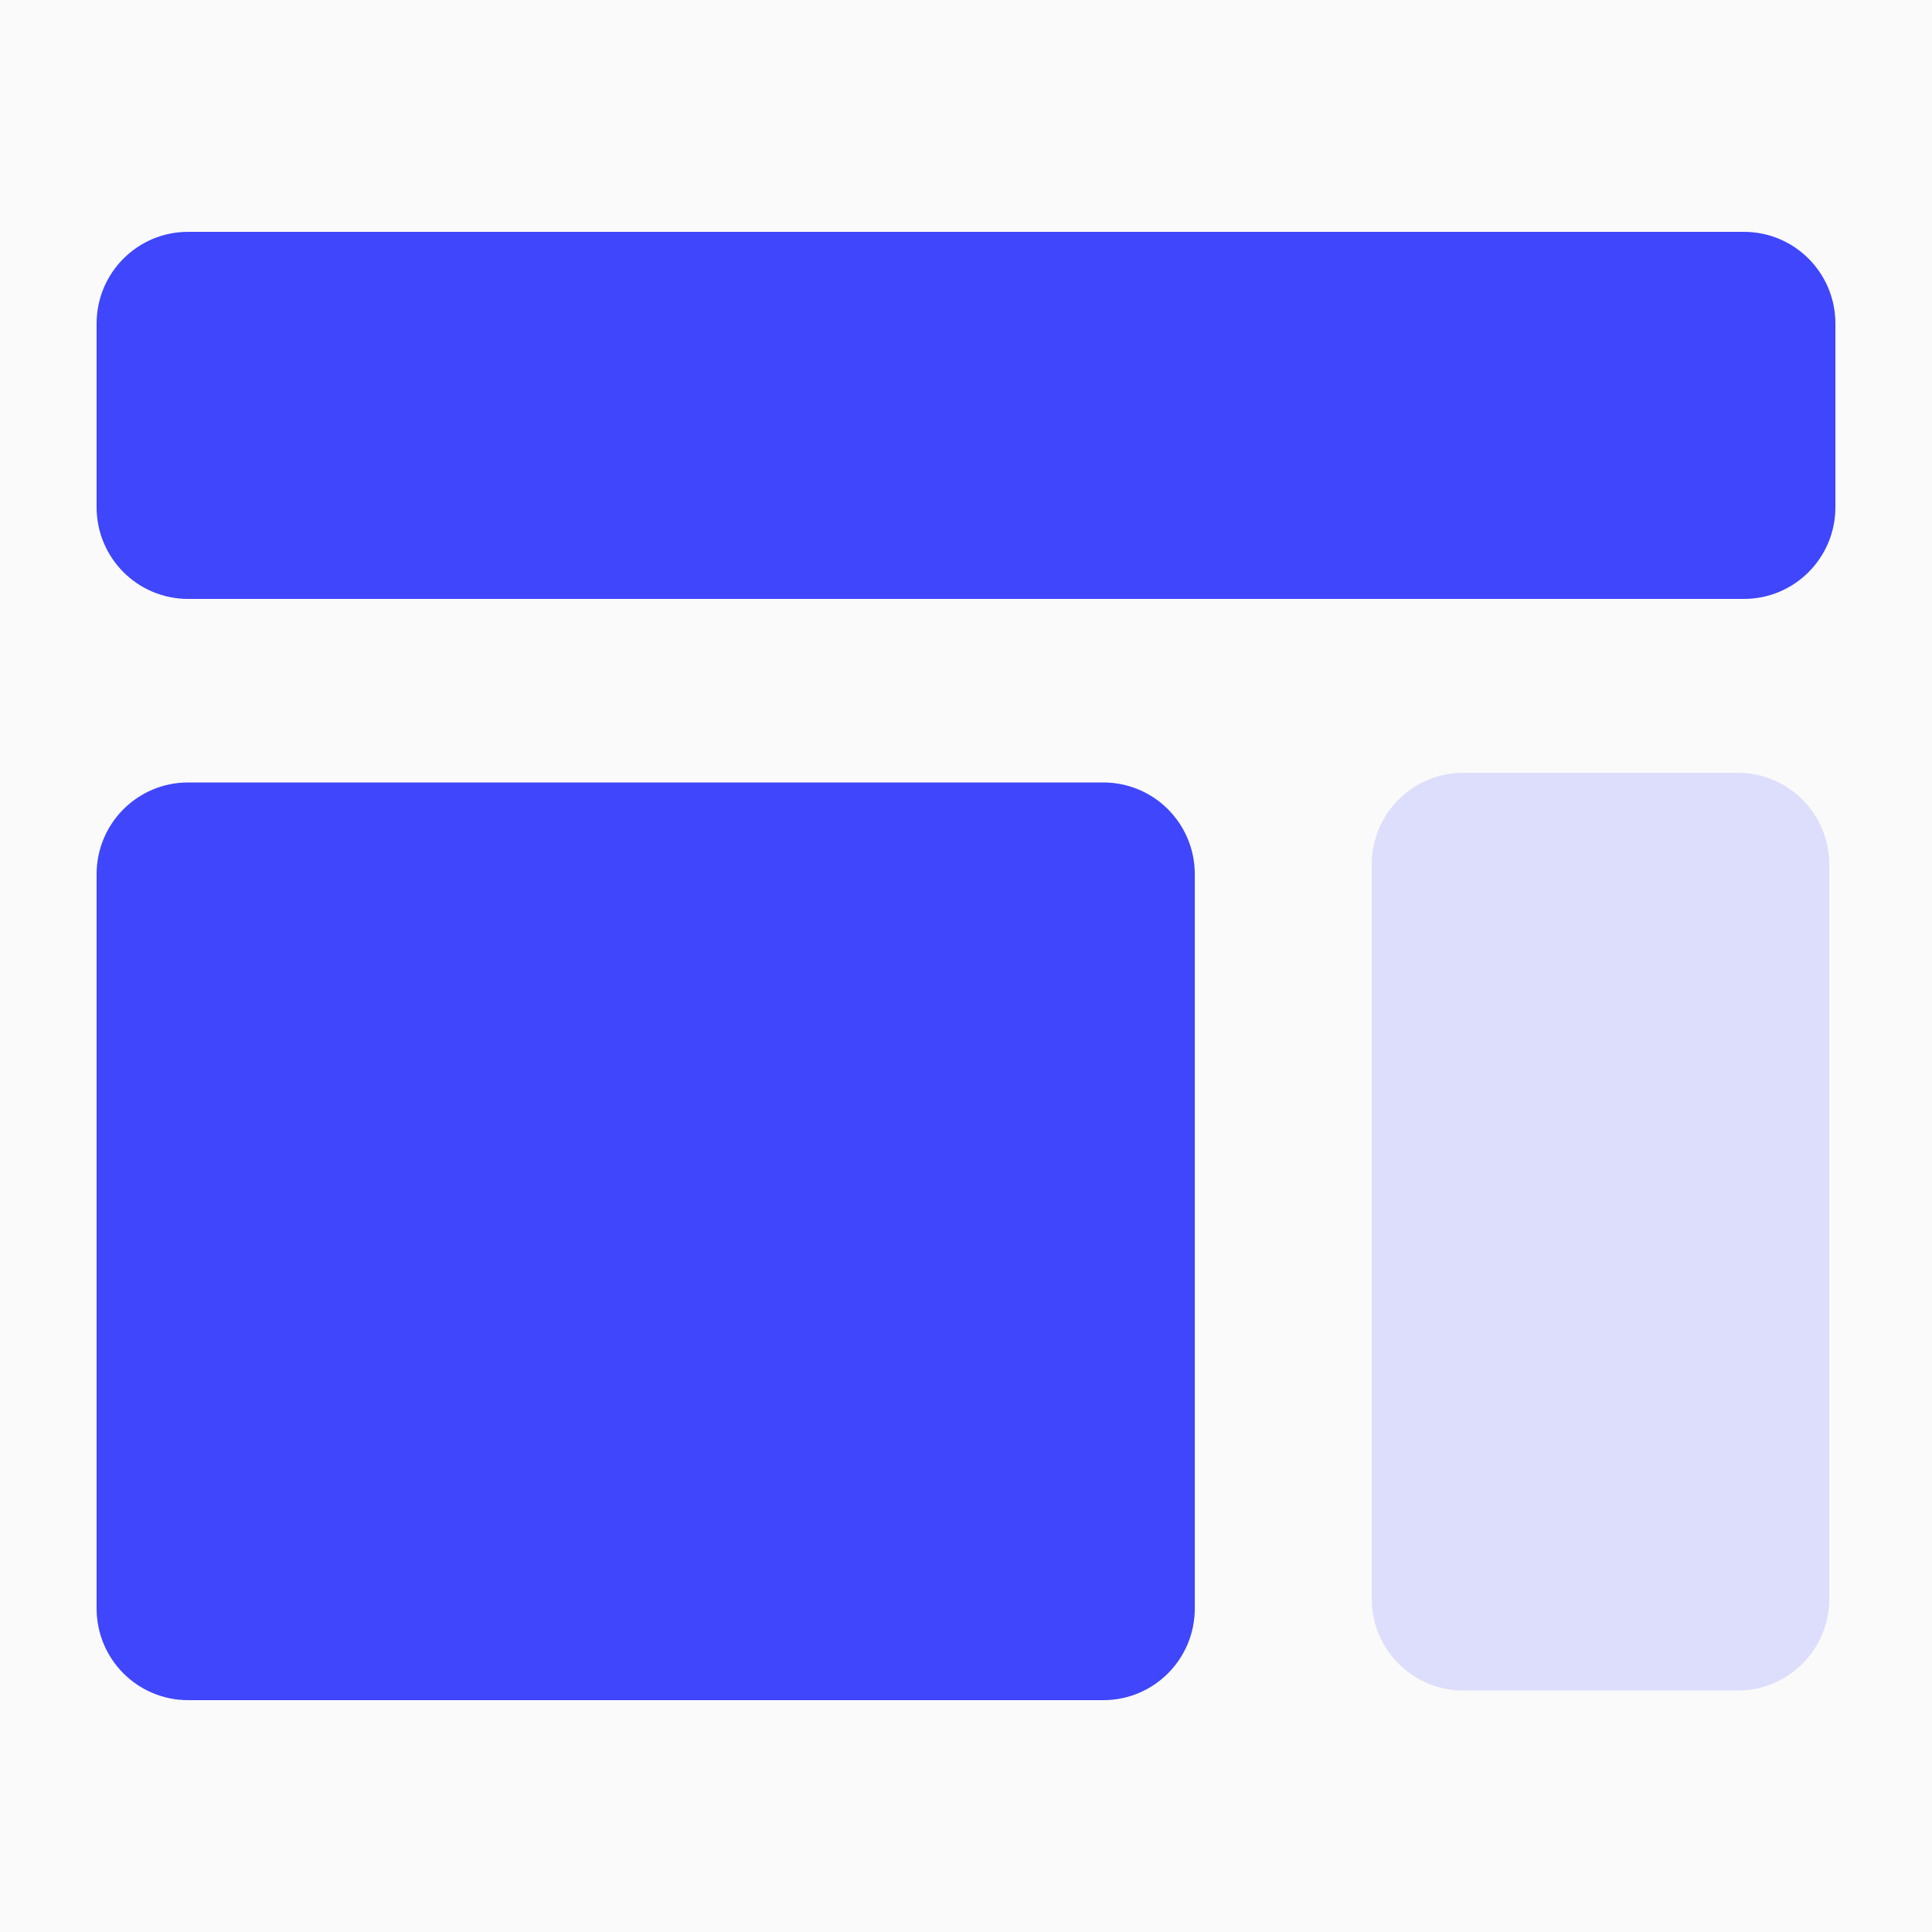
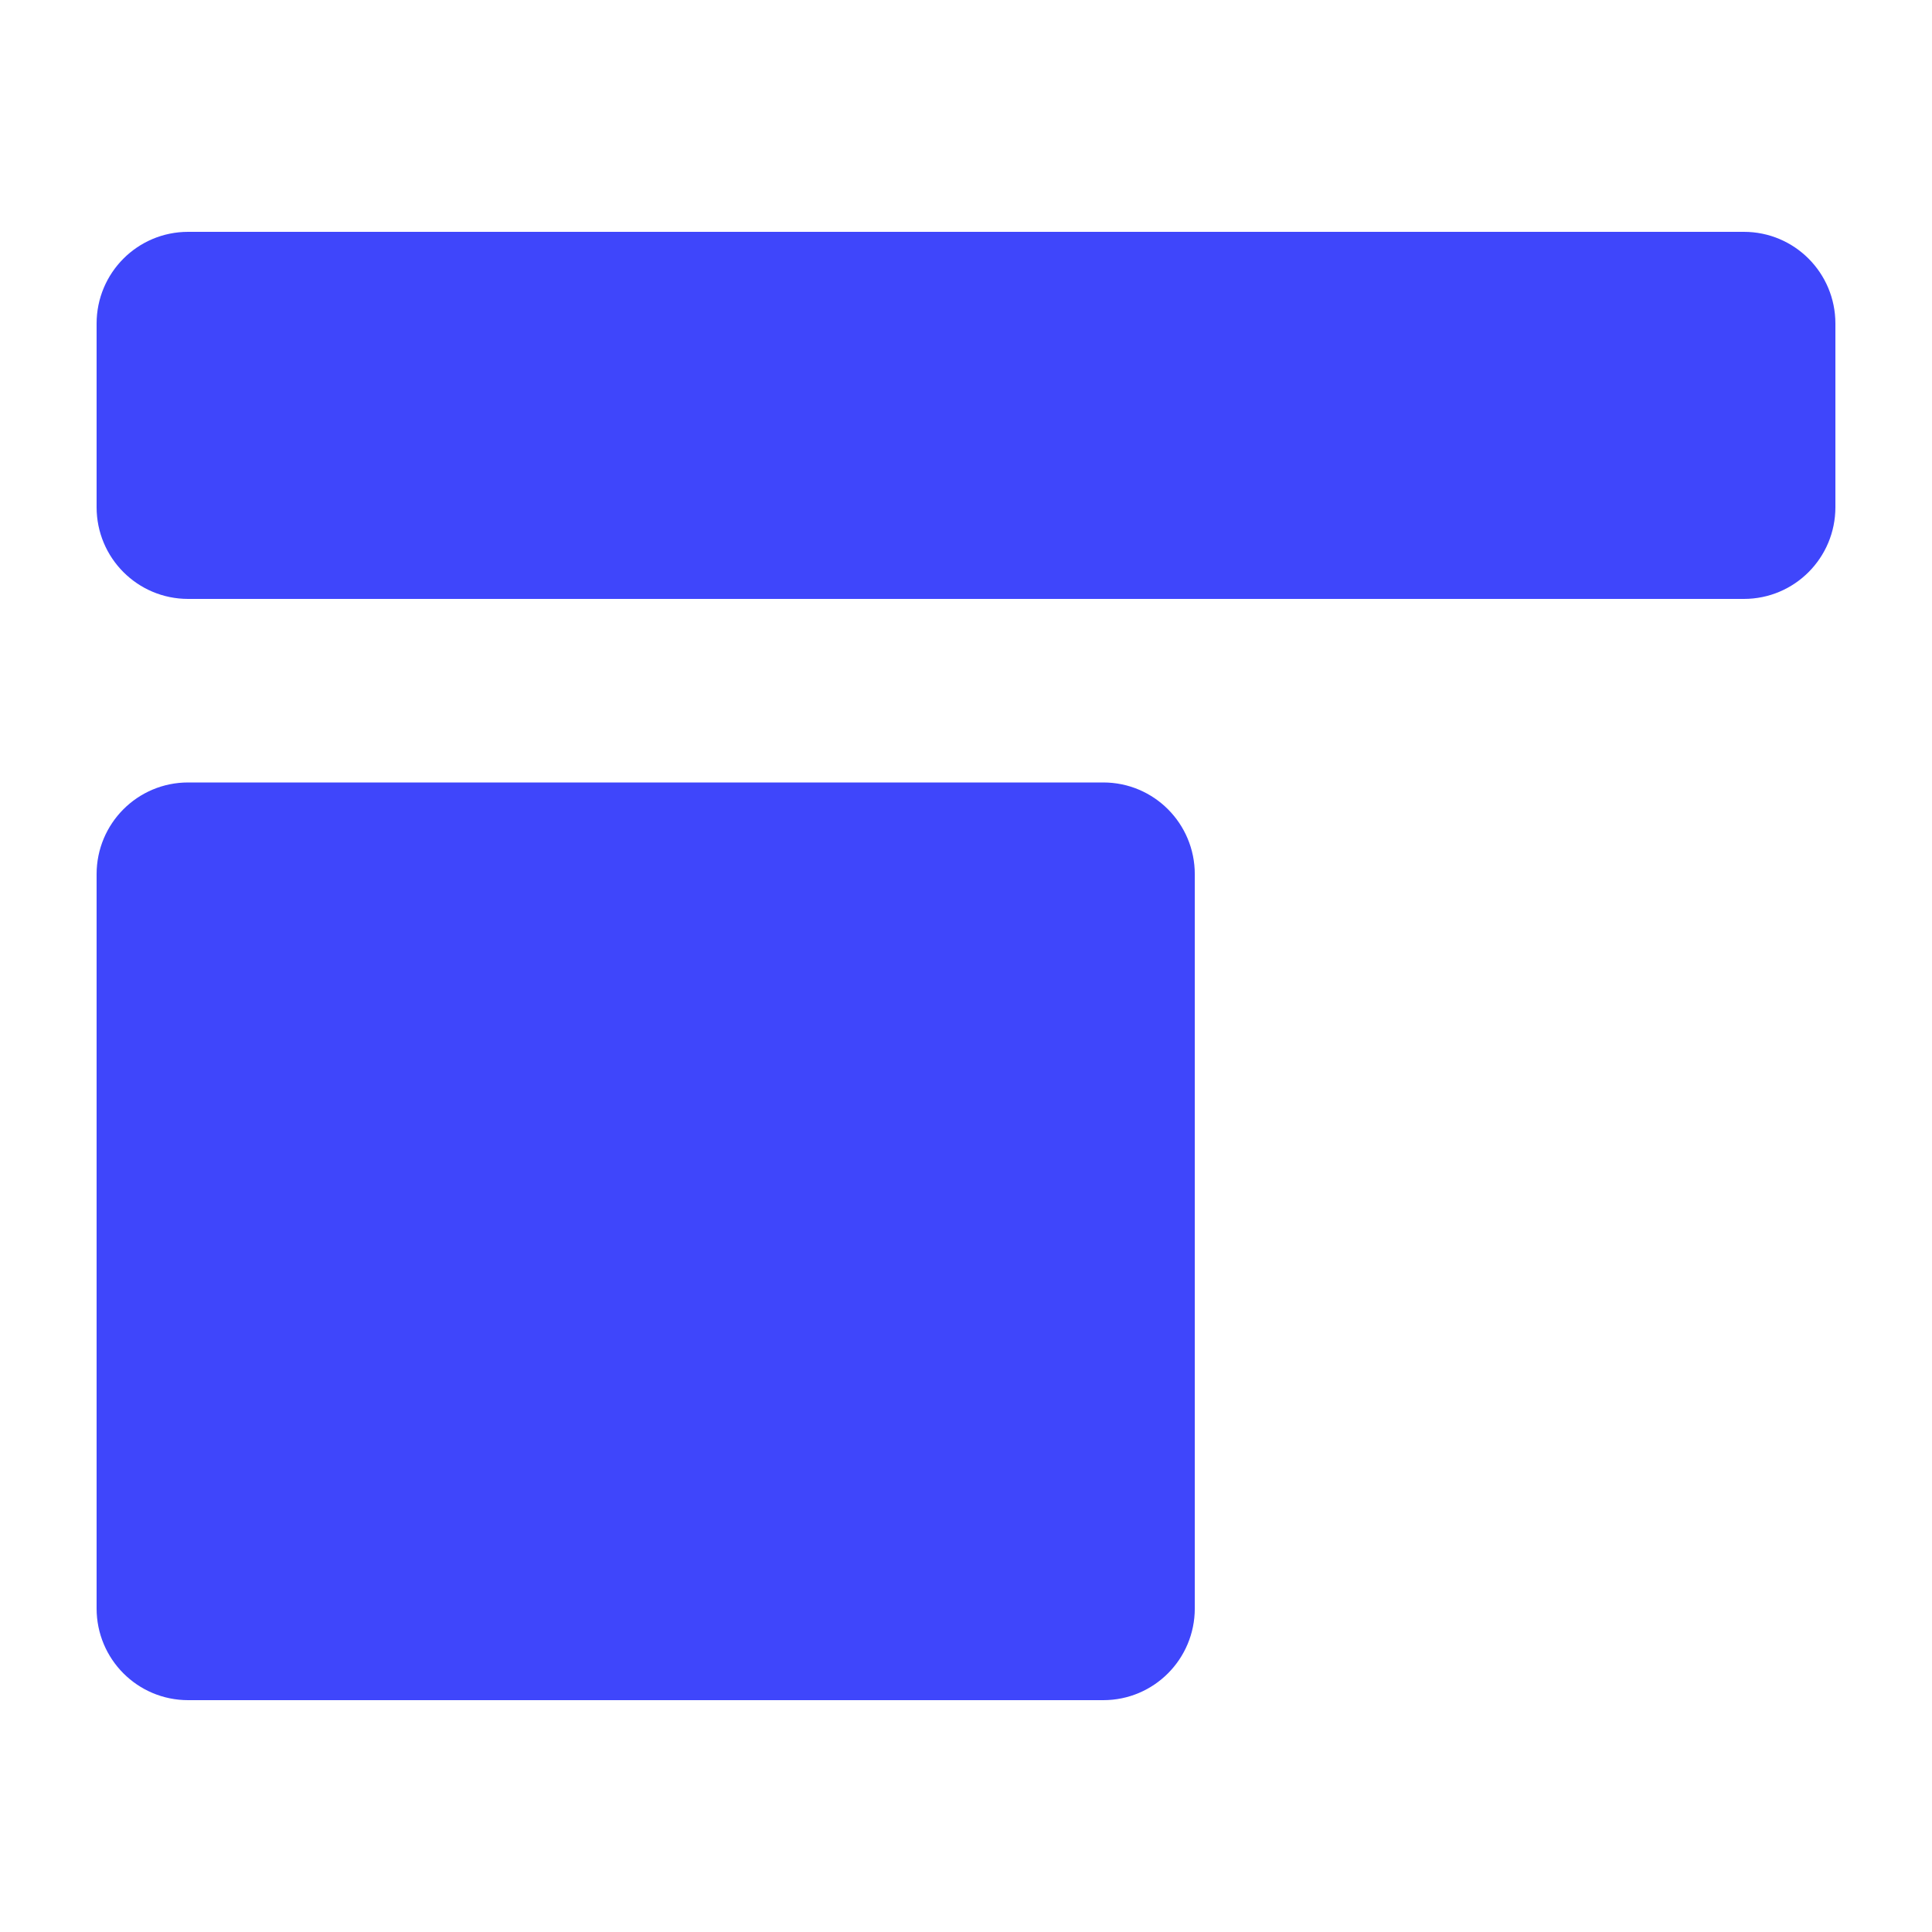
<svg xmlns="http://www.w3.org/2000/svg" width="100px" height="100px" viewBox="0 0 100 100">
  <title>icon_layout</title>
  <desc>Created with Sketch.</desc>
  <defs />
  <g id="smolagency_workflow_page" stroke="none" stroke-width="1" fill="none" fill-rule="evenodd">
    <g id="Workflow_design-1200_01-Copy" transform="translate(-805, -1510)">
      <g id="icon_layout" transform="translate(805, 1510)">
-         <rect id="Rectangle-22-Copy-9" fill="#FAFAFA" x="0" y="0" width="100" height="100" />
        <g id="Group-5" transform="translate(5, 12)">
          <path d="M4.737,28.5 L52.105,28.5 C54.725,28.5 56.842,30.623 56.842,33.25 L56.842,71.25 C56.842,73.877 54.725,76 52.105,76 L4.737,76 C2.117,76 0,73.877 0,71.25 L0,33.25 C0,30.623 2.117,28.5 4.737,28.5 M4.737,0 L85.263,0 C87.883,0 90,2.123 90,4.75 L90,14.25 C90,16.877 87.883,19 85.263,19 L4.737,19 C2.117,19 0,16.877 0,14.25 L0,4.75 C0,2.123 2.117,0 4.737,0" id="Fill-1" fill="#3F46FB" />
-           <path d="M70.737,28 L84.947,28 C87.567,28 89.684,30.123 89.684,32.75 L89.684,70.75 C89.684,73.377 87.567,75.5 84.947,75.5 L70.737,75.5 C68.117,75.5 66,73.377 66,70.75 L66,32.75 C66,30.123 68.117,28 70.737,28" id="Fill-3" fill="#DDDEFC" />
        </g>
      </g>
    </g>
  </g>
</svg>